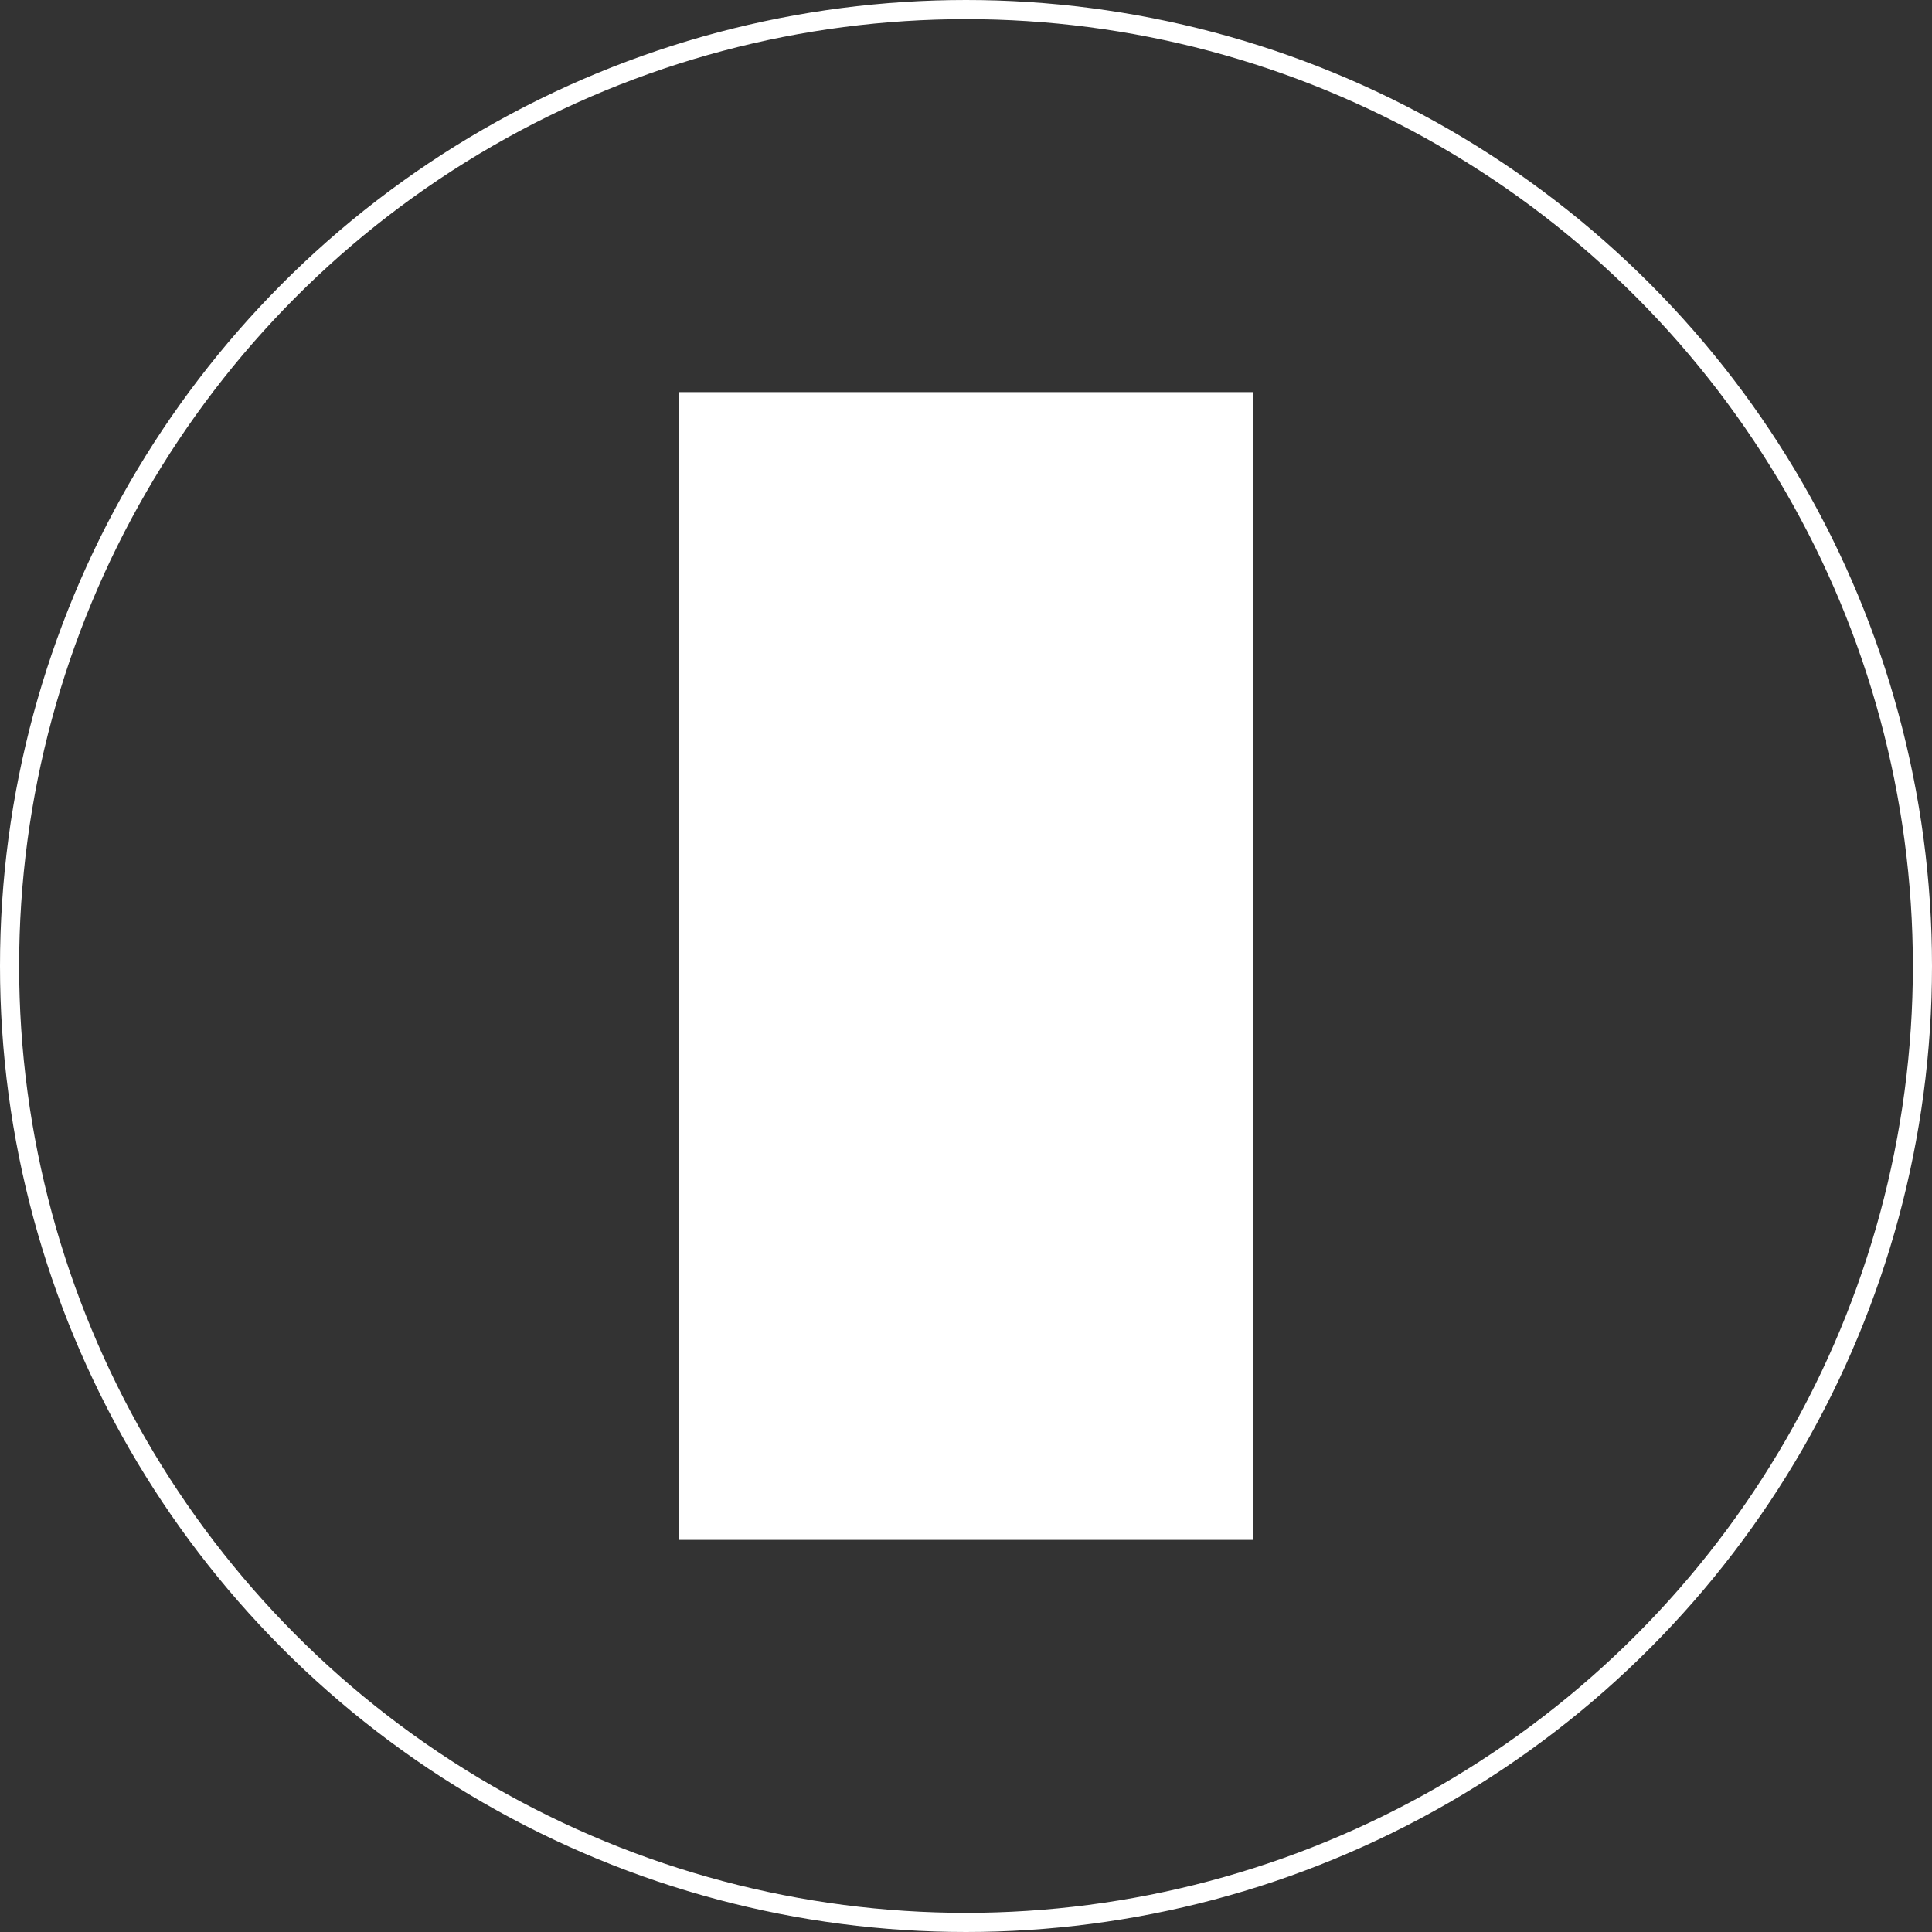
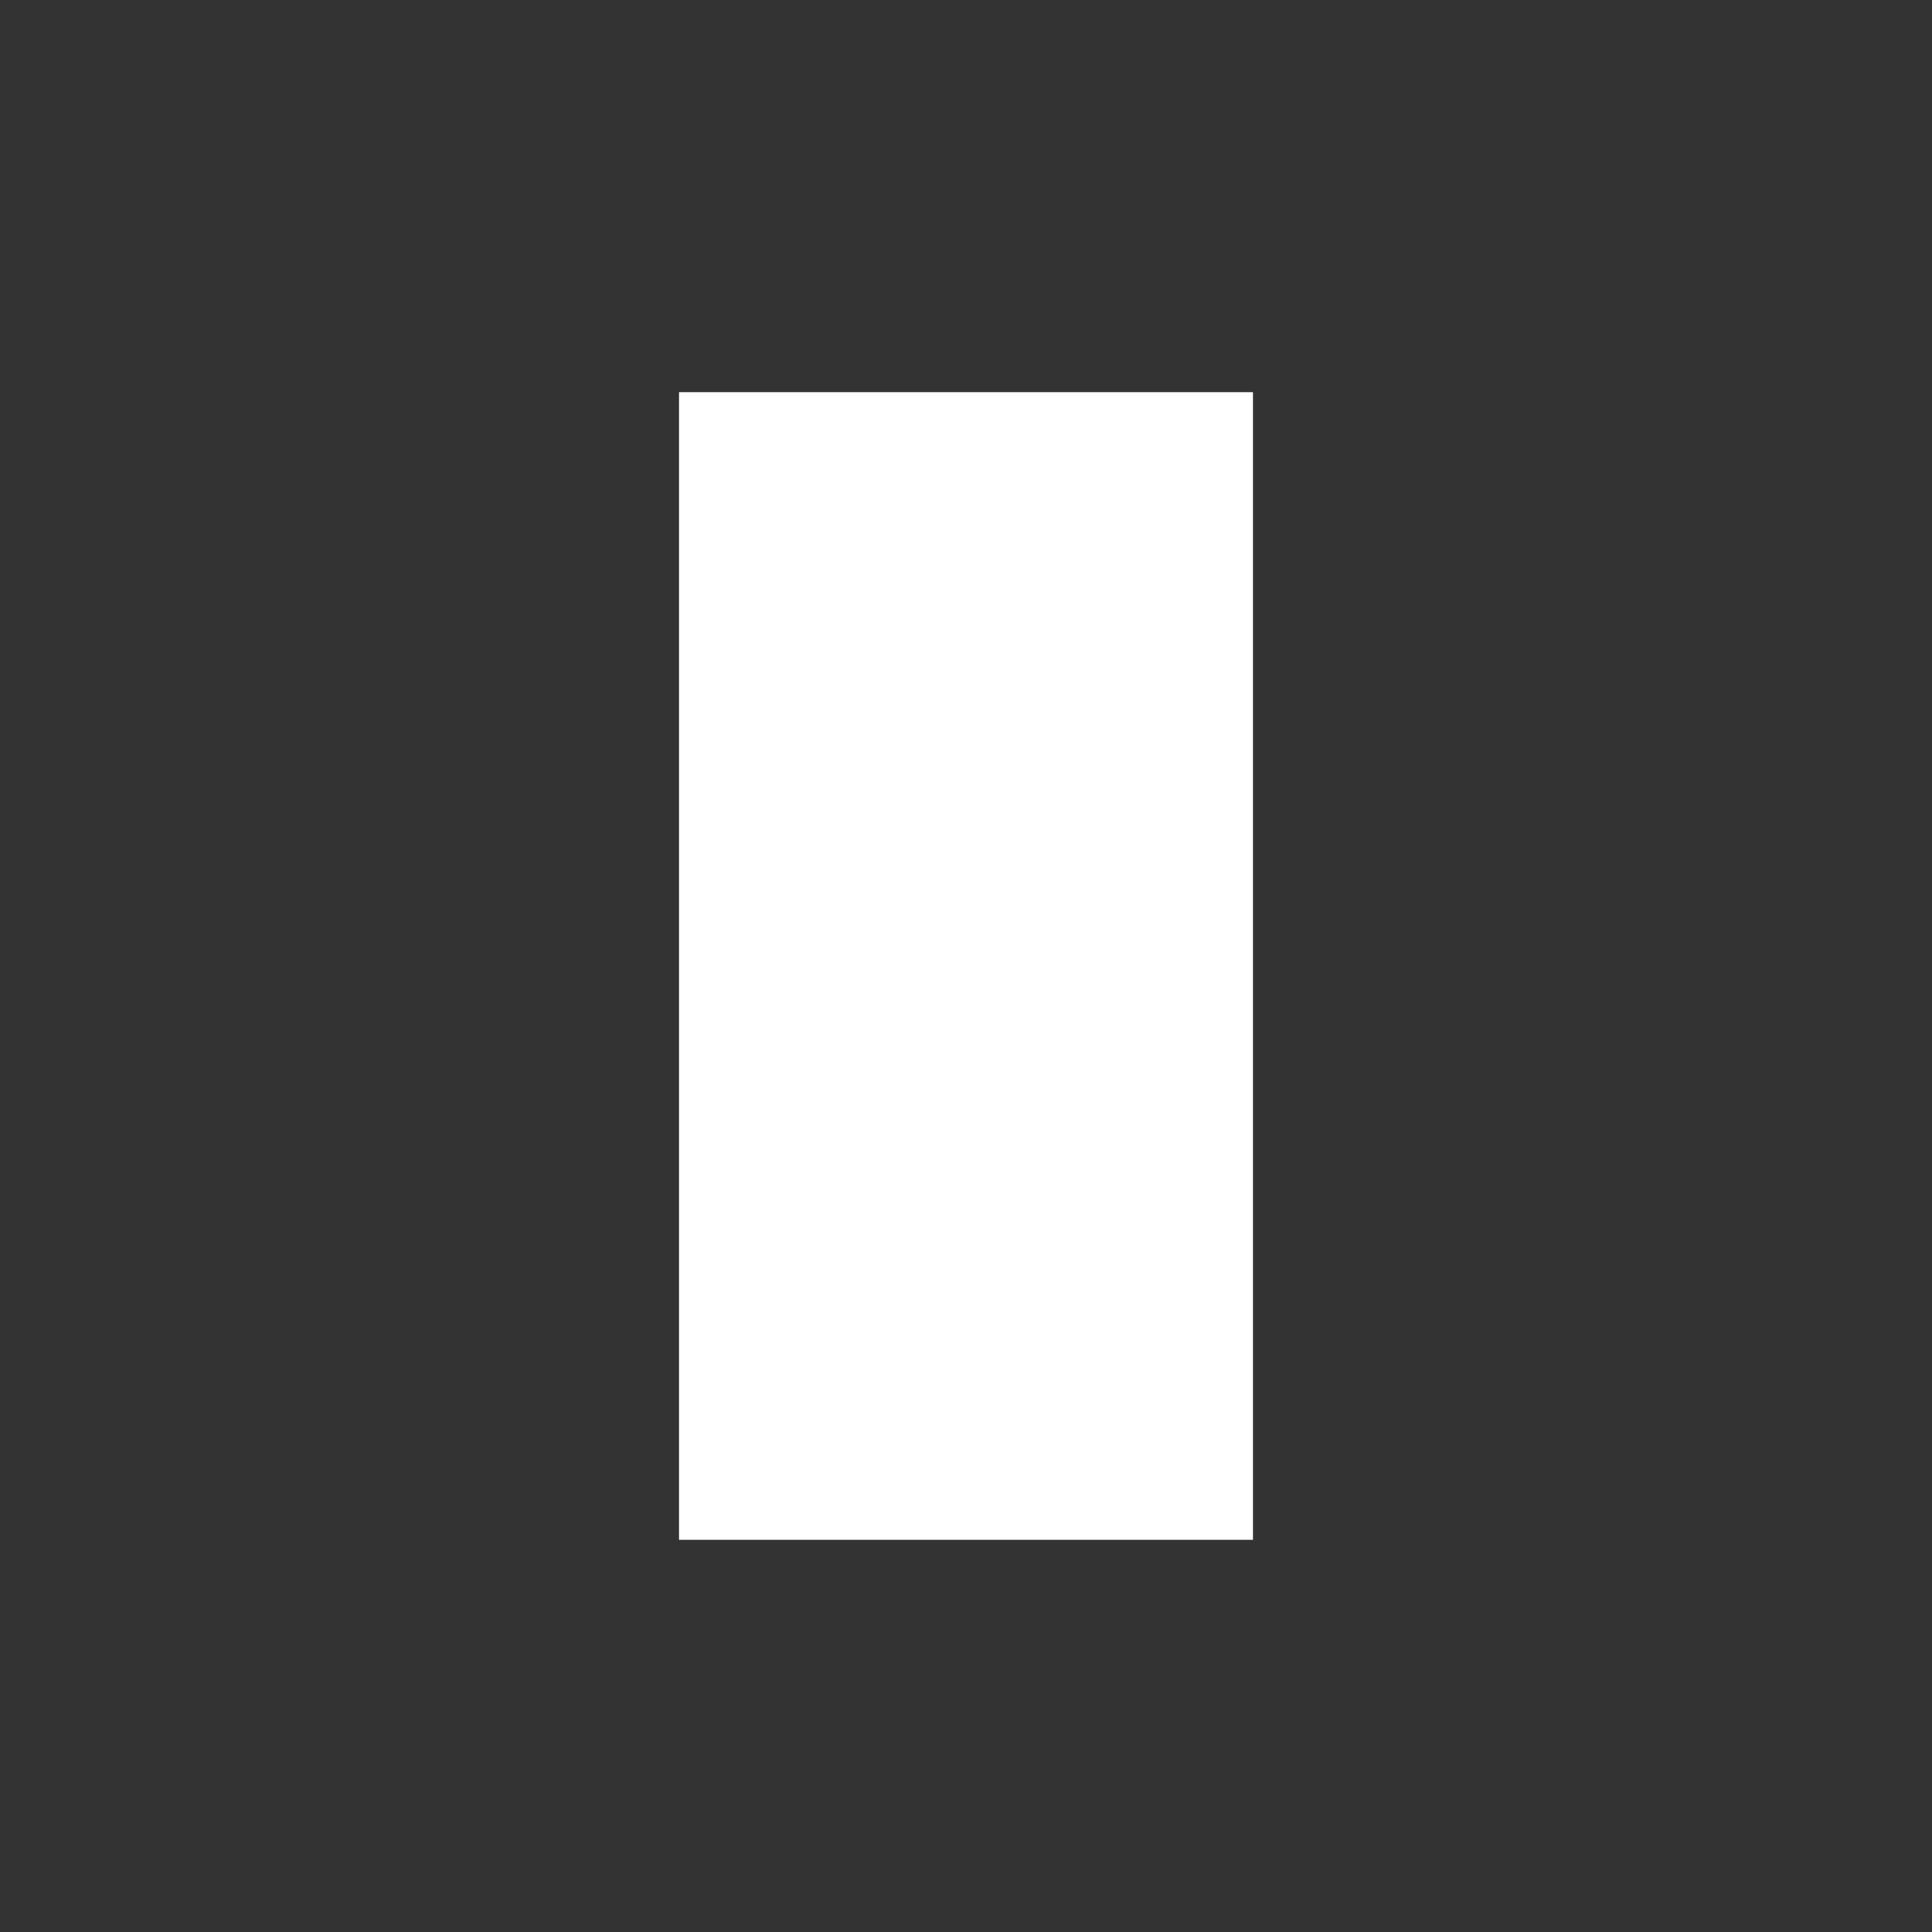
<svg xmlns="http://www.w3.org/2000/svg" version="1.1" x="0px" y="0px" width="101px" height="101px" viewBox="0 0 101 101" enable-background="new 0 0 101 101" xml:space="preserve">
  <rect x="0" y="0" width="101" height="101" fill="#333333" stroke="none" />
  <defs>
</defs>
  <g>
-     <circle fill="none" stroke="#FFFFFF" stroke-miterlimit="10" cx="50.5" cy="50.5" r="50" />
    <rect x="35.5" y="20.5" fill="#FFFFFF" width="30" height="60" />
  </g>
</svg>